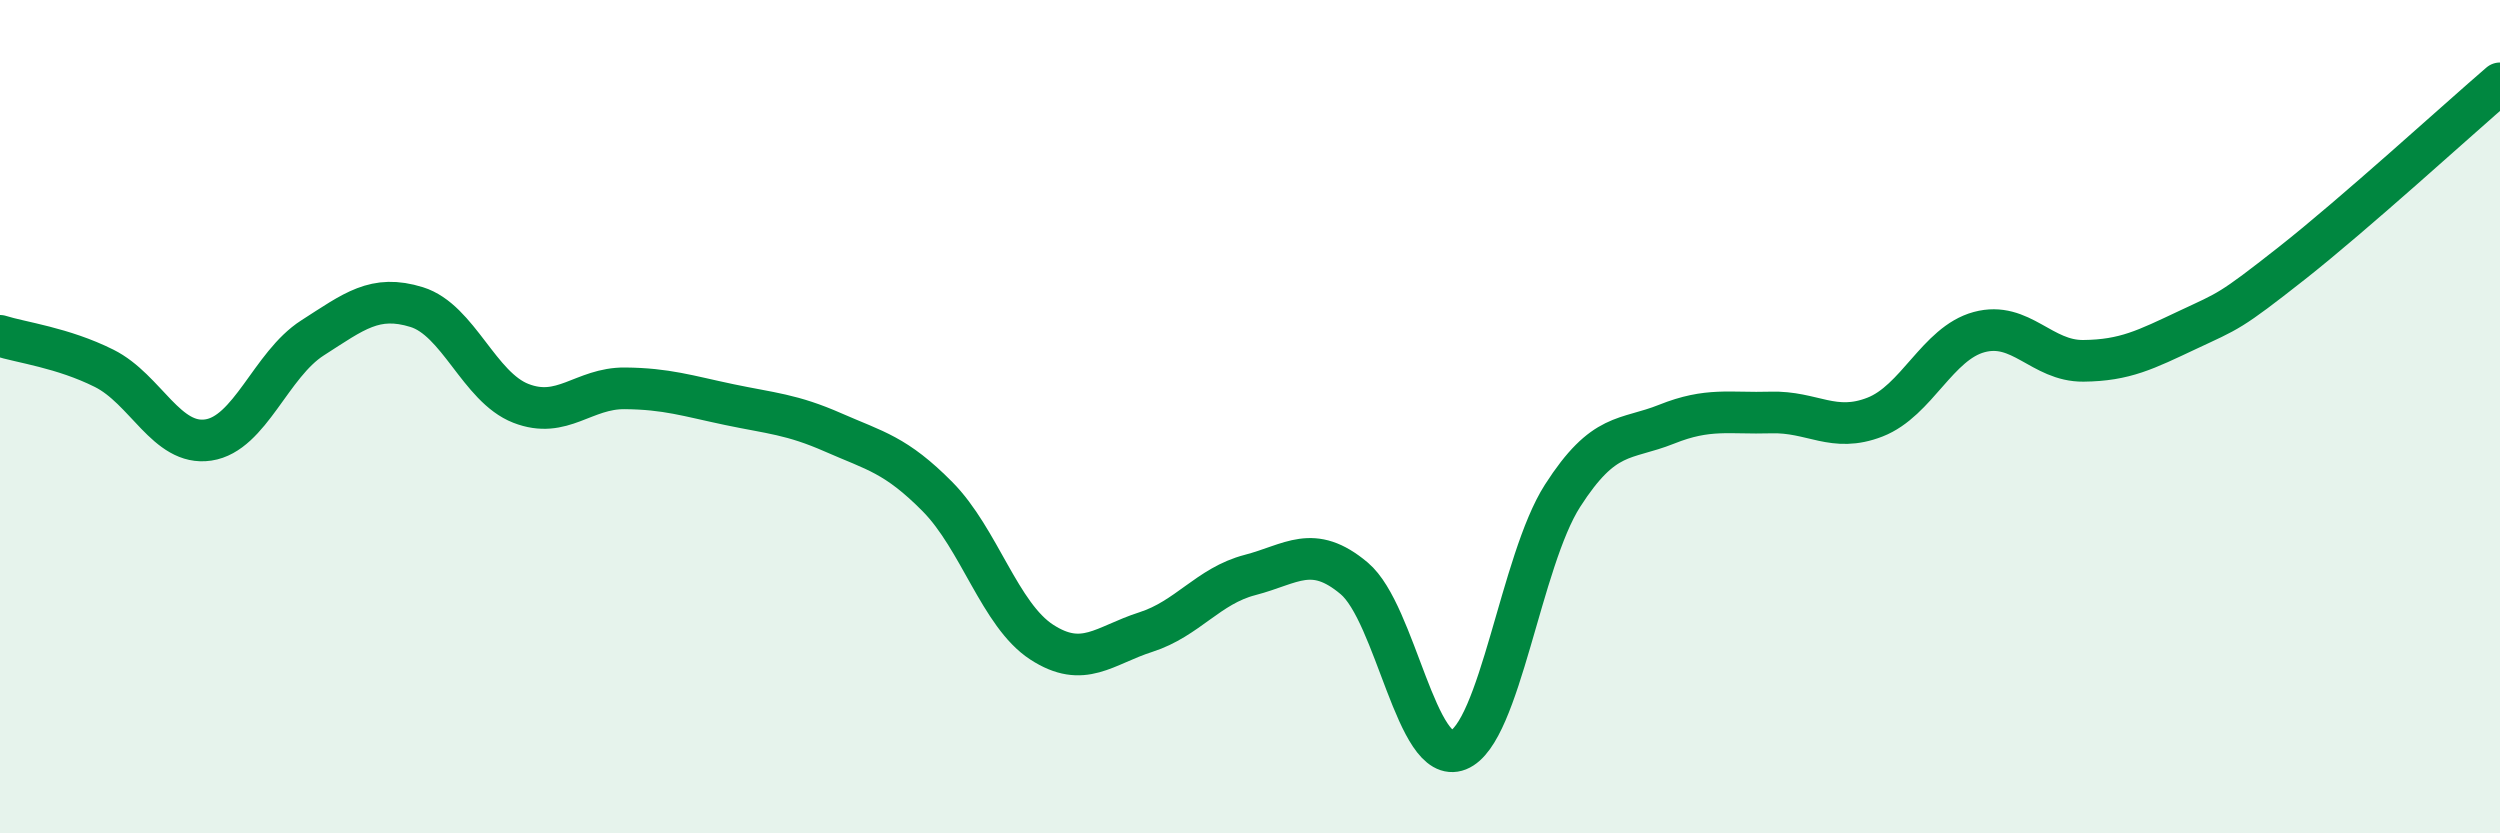
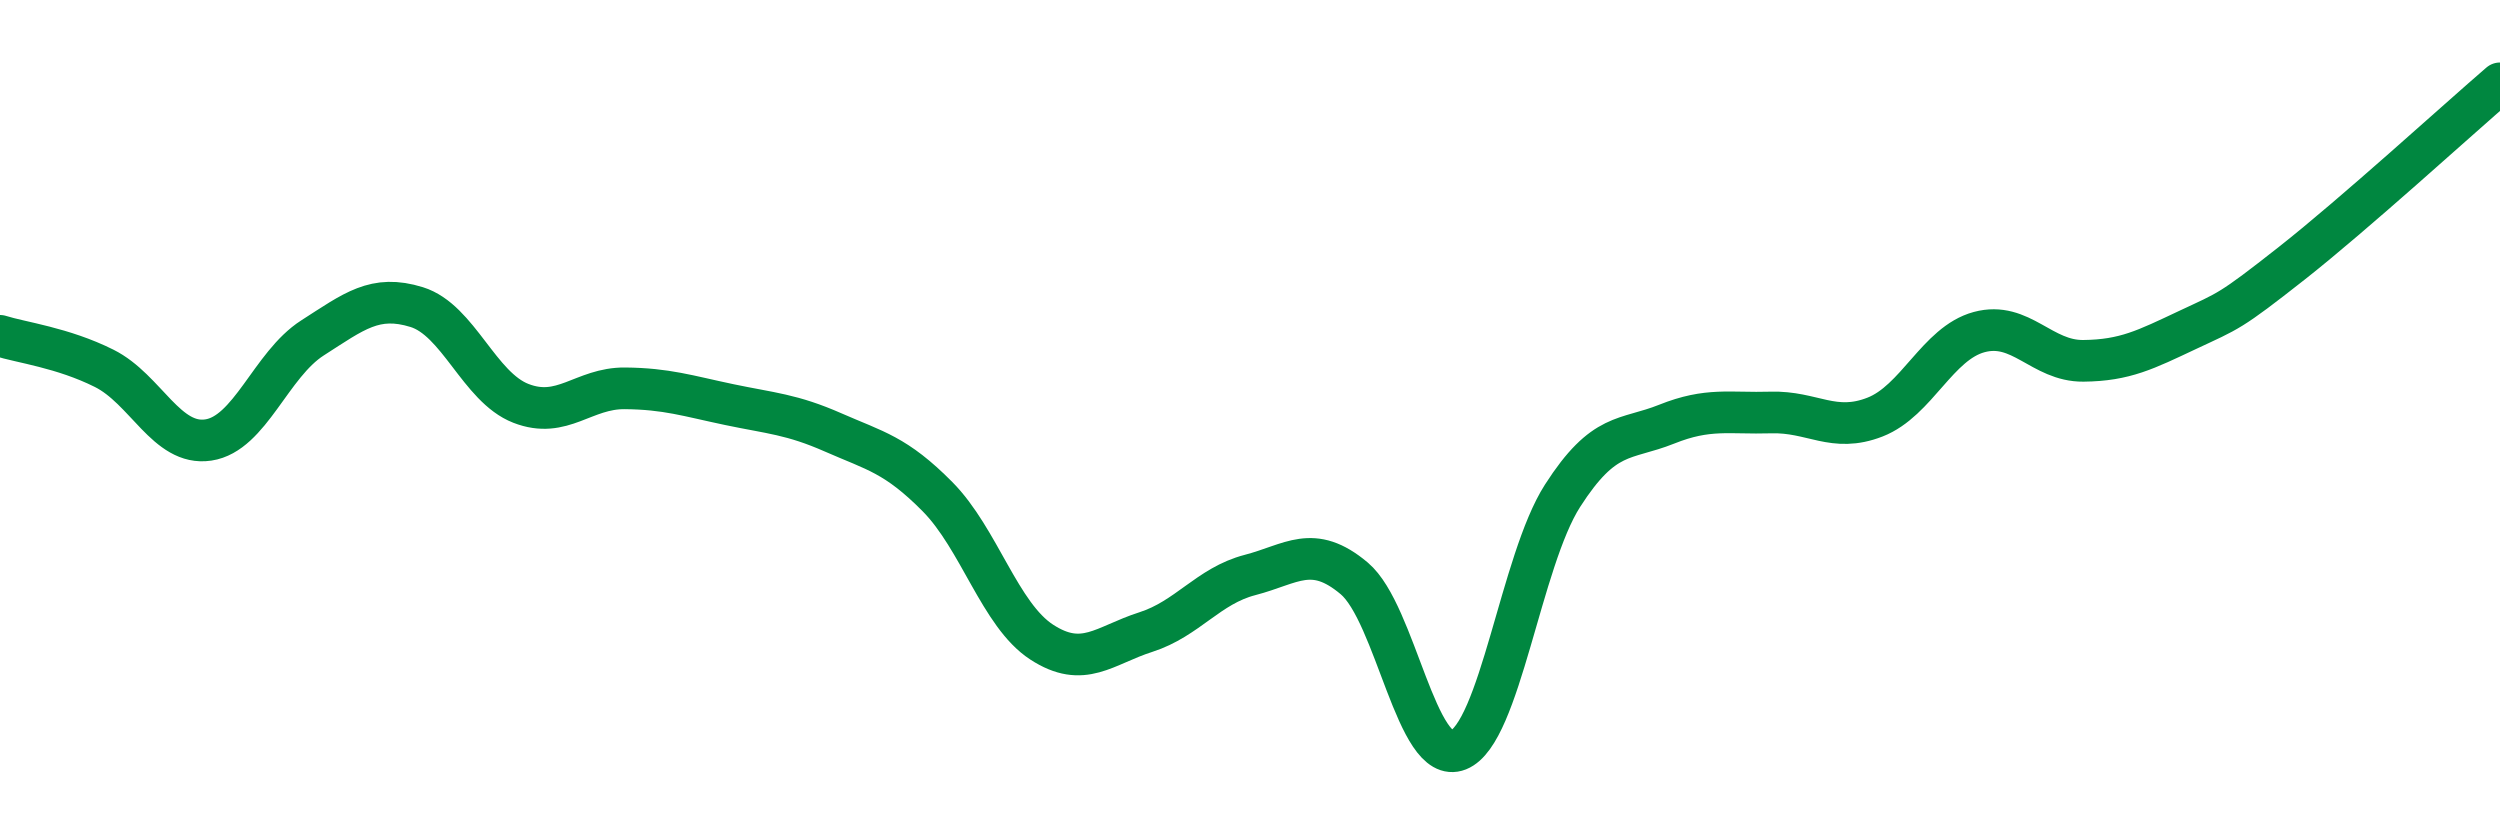
<svg xmlns="http://www.w3.org/2000/svg" width="60" height="20" viewBox="0 0 60 20">
-   <path d="M 0,8.06 C 0.5,8.22 1.5,8.34 2.5,8.84 C 3.5,9.34 4,10.71 5,10.56 C 6,10.41 6.5,8.75 7.5,8.11 C 8.5,7.47 9,7.06 10,7.37 C 11,7.68 11.5,9.29 12.5,9.68 C 13.5,10.07 14,9.31 15,9.32 C 16,9.33 16.5,9.5 17.5,9.71 C 18.5,9.92 19,9.94 20,10.38 C 21,10.82 21.5,10.91 22.5,11.92 C 23.5,12.93 24,14.76 25,15.41 C 26,16.06 26.5,15.49 27.5,15.17 C 28.5,14.85 29,14.06 30,13.8 C 31,13.54 31.5,13.04 32.5,13.88 C 33.5,14.72 34,18.4 35,18 C 36,17.6 36.5,13.46 37.5,11.9 C 38.5,10.34 39,10.58 40,10.18 C 41,9.78 41.5,9.93 42.5,9.9 C 43.5,9.87 44,10.4 45,10.01 C 46,9.62 46.5,8.24 47.5,7.97 C 48.5,7.7 49,8.67 50,8.66 C 51,8.65 51.5,8.39 52.5,7.92 C 53.5,7.45 53.5,7.5 55,6.32 C 56.5,5.14 59,2.86 60,2L60 20L0 20Z" fill="#008740" opacity="0.1" stroke-linecap="round" stroke-linejoin="round" />
  <path d="M 0,8.06 C 0.5,8.22 1.5,8.34 2.5,8.84 C 3.5,9.34 4,10.71 5,10.56 C 6,10.41 6.5,8.75 7.5,8.11 C 8.5,7.47 9,7.06 10,7.37 C 11,7.68 11.5,9.29 12.5,9.68 C 13.5,10.07 14,9.31 15,9.32 C 16,9.33 16.5,9.5 17.5,9.71 C 18.5,9.92 19,9.94 20,10.38 C 21,10.82 21.5,10.91 22.5,11.92 C 23.5,12.93 24,14.76 25,15.41 C 26,16.06 26.5,15.49 27.5,15.17 C 28.5,14.85 29,14.06 30,13.8 C 31,13.54 31.5,13.04 32.5,13.88 C 33.5,14.72 34,18.4 35,18 C 36,17.6 36.5,13.46 37.5,11.9 C 38.5,10.34 39,10.58 40,10.18 C 41,9.78 41.5,9.93 42.5,9.9 C 43.5,9.87 44,10.4 45,10.01 C 46,9.62 46.5,8.24 47.5,7.97 C 48.5,7.7 49,8.67 50,8.66 C 51,8.65 51.5,8.39 52.5,7.92 C 53.5,7.45 53.5,7.5 55,6.32 C 56.5,5.14 59,2.86 60,2" stroke="#008740" stroke-width="1" fill="none" stroke-linecap="round" stroke-linejoin="round" />
</svg>